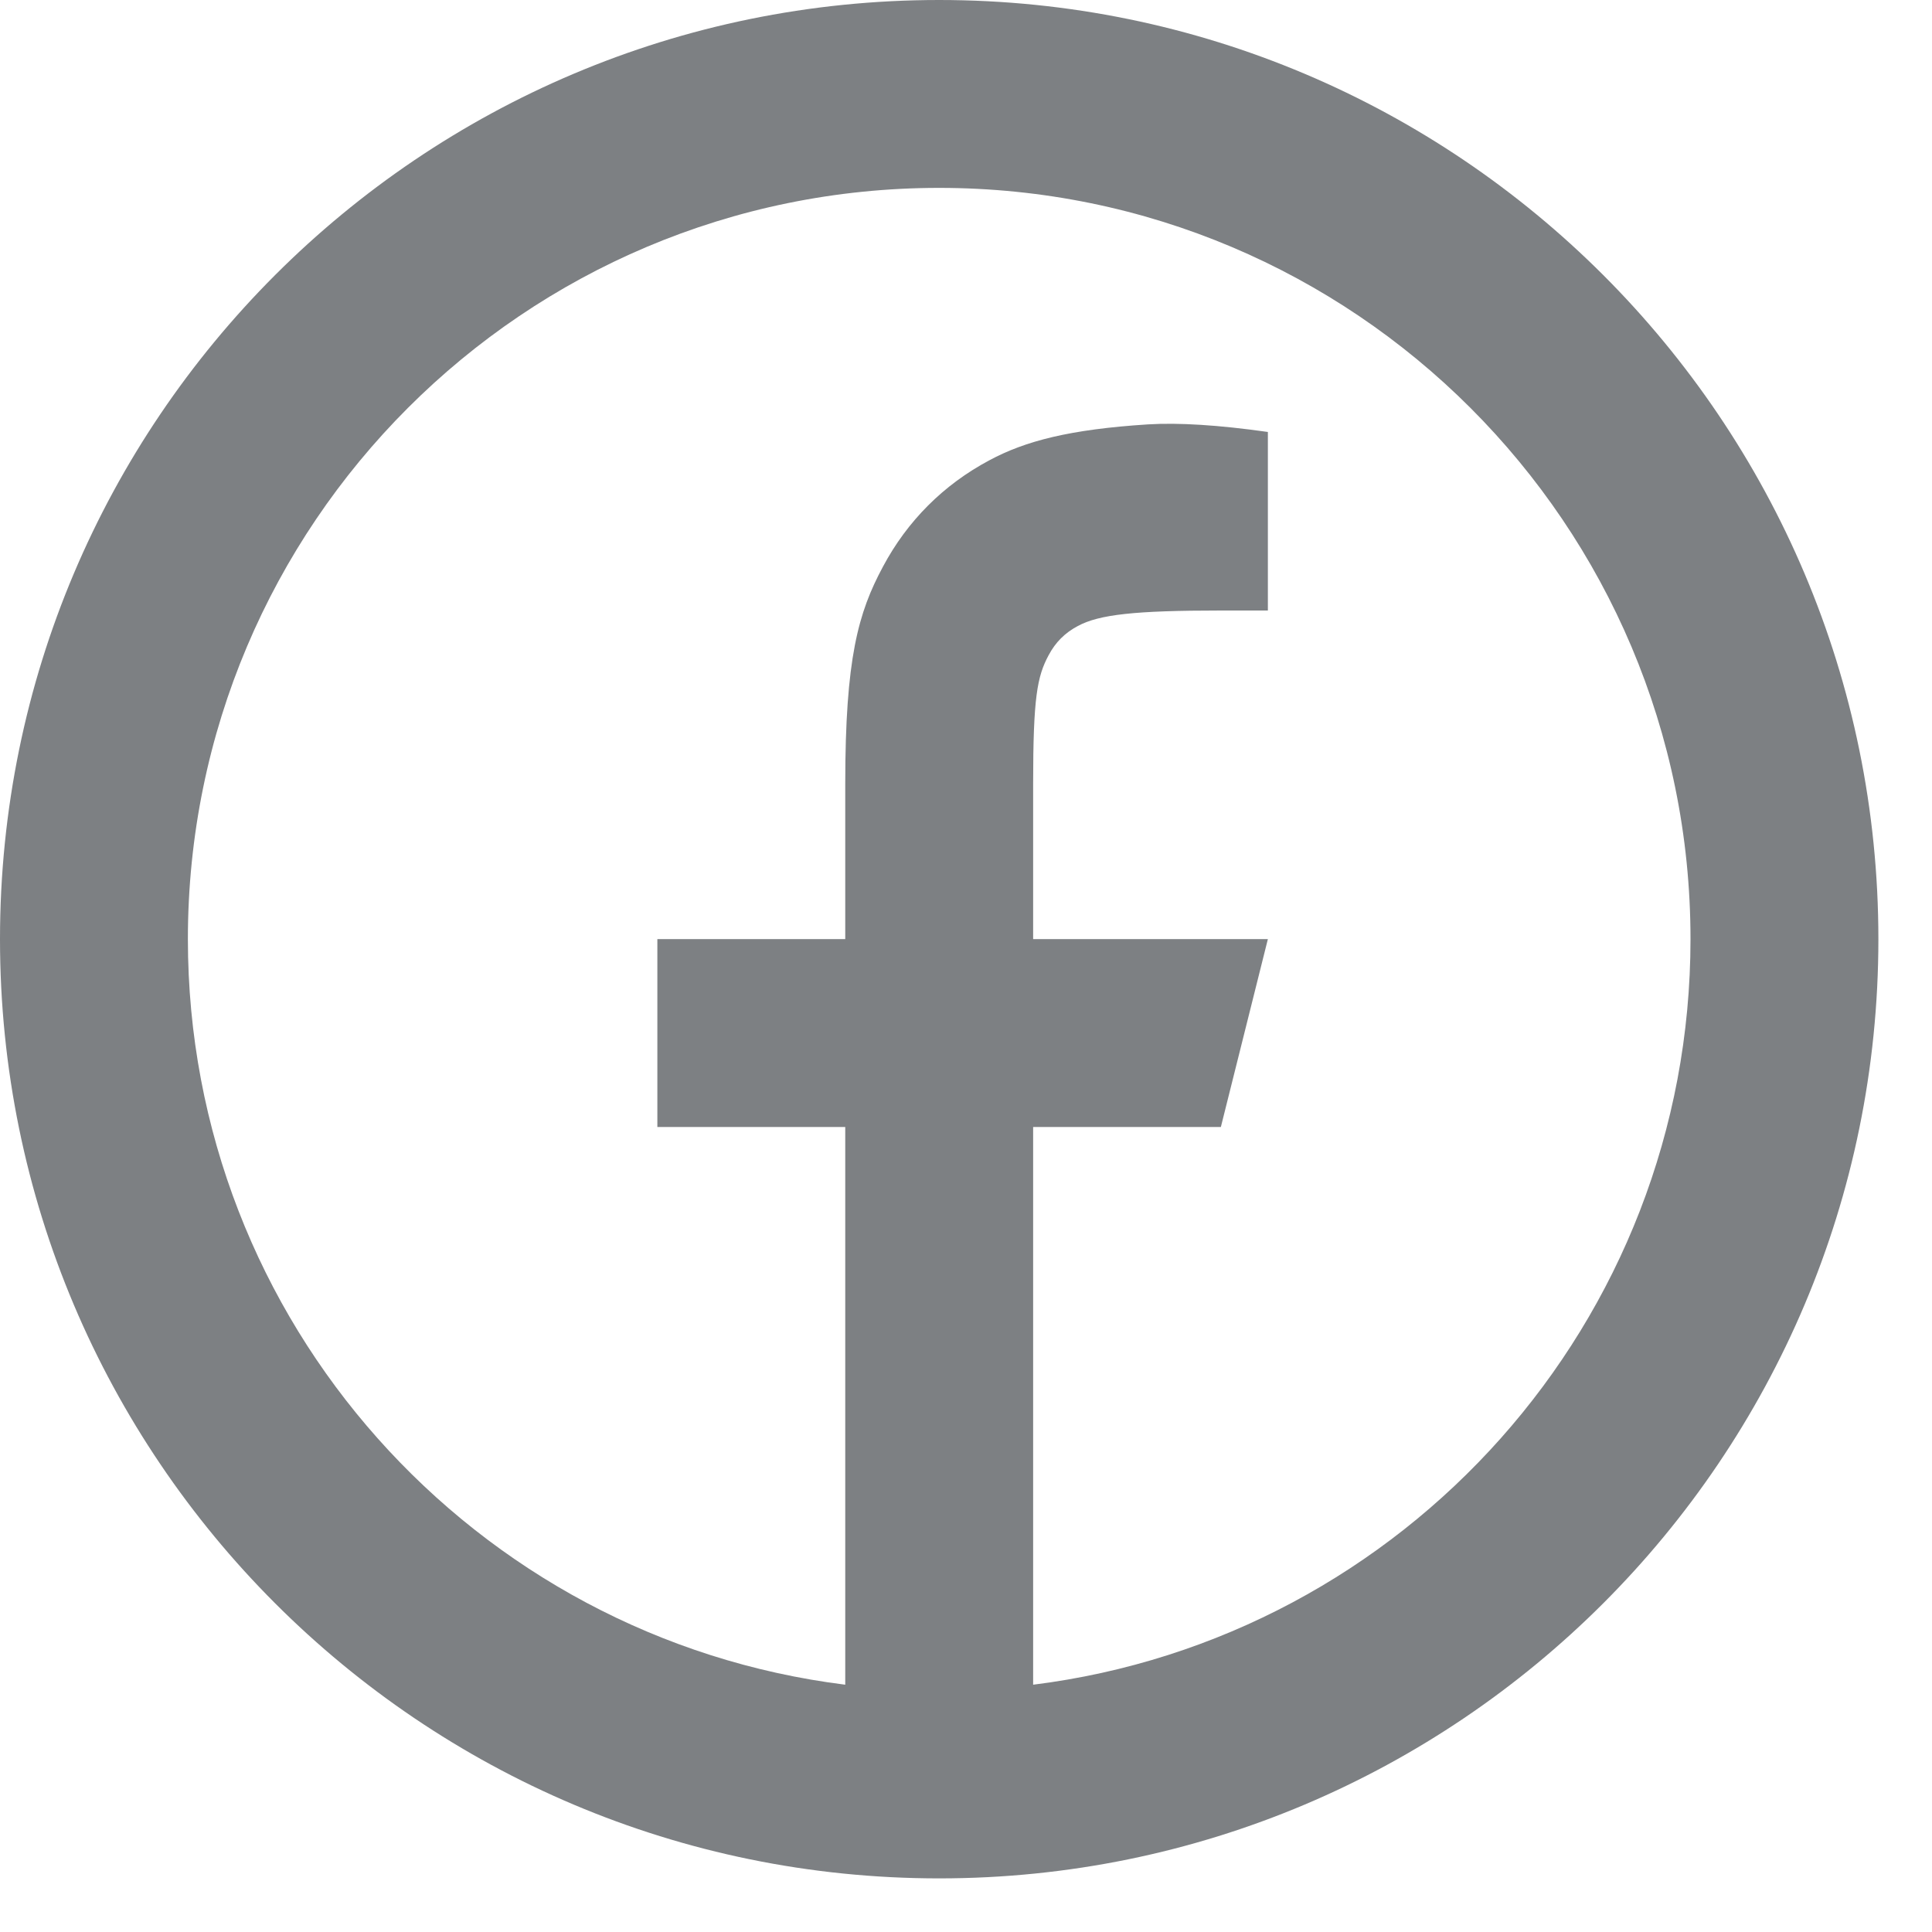
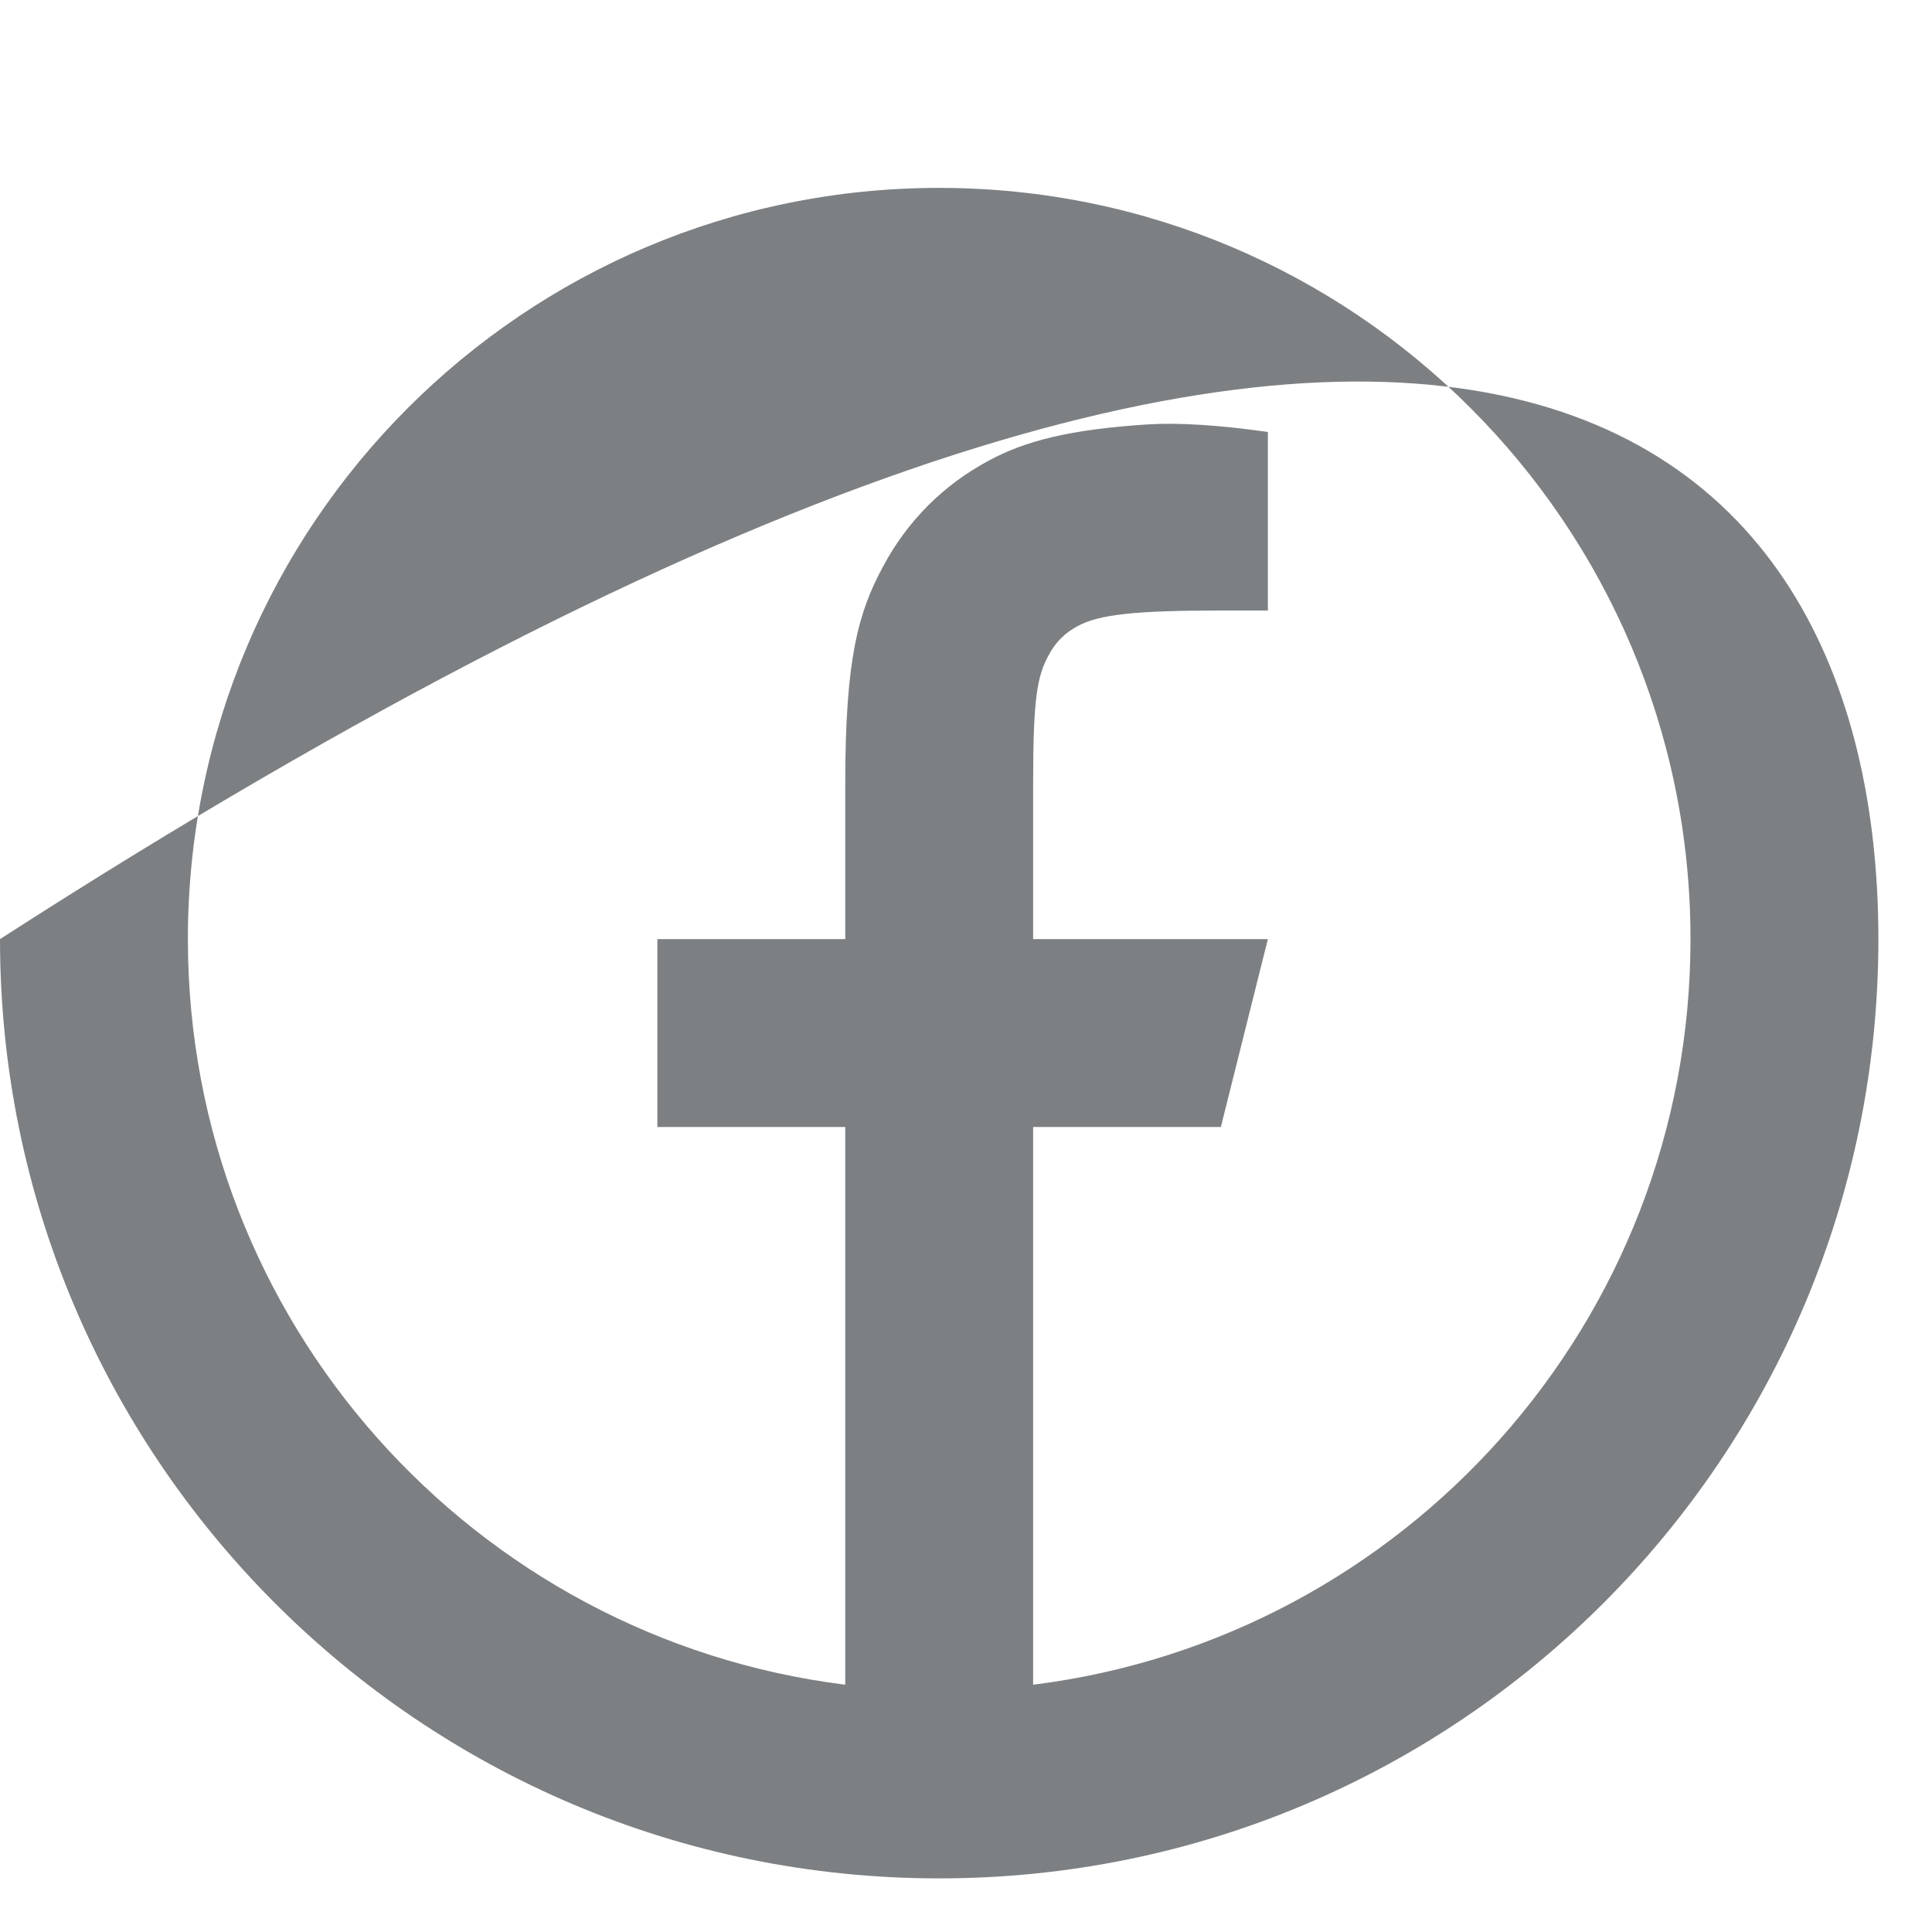
<svg xmlns="http://www.w3.org/2000/svg" width="12" height="12" viewBox="0 0 12 12" fill="none">
-   <path d="M6.417 10.464C8.719 10.177 10.5 8.213 10.5 5.833C10.5 3.256 8.411 1.167 5.833 1.167C3.256 1.167 1.167 3.256 1.167 5.833C1.167 8.213 2.948 10.177 5.25 10.464V7H4.083V5.833H5.25V4.868C5.25 4.088 5.331 3.805 5.484 3.52C5.636 3.235 5.86 3.011 6.145 2.859C6.368 2.739 6.645 2.667 7.129 2.636C7.321 2.624 7.57 2.64 7.875 2.683V3.792H7.583C7.048 3.792 6.827 3.817 6.695 3.888C6.614 3.931 6.556 3.989 6.513 4.07C6.442 4.202 6.417 4.333 6.417 4.868V5.833H7.875L7.583 7H6.417V10.464ZM5.833 11.667C2.612 11.667 0 9.055 0 5.833C0 2.612 2.612 0 5.833 0C9.055 0 11.667 2.612 11.667 5.833C11.667 9.055 9.055 11.667 5.833 11.667Z" fill="#7D8083" />
+   <path d="M6.417 10.464C8.719 10.177 10.5 8.213 10.5 5.833C10.5 3.256 8.411 1.167 5.833 1.167C3.256 1.167 1.167 3.256 1.167 5.833C1.167 8.213 2.948 10.177 5.25 10.464V7H4.083V5.833H5.25V4.868C5.25 4.088 5.331 3.805 5.484 3.52C5.636 3.235 5.86 3.011 6.145 2.859C6.368 2.739 6.645 2.667 7.129 2.636C7.321 2.624 7.57 2.64 7.875 2.683V3.792H7.583C7.048 3.792 6.827 3.817 6.695 3.888C6.614 3.931 6.556 3.989 6.513 4.07C6.442 4.202 6.417 4.333 6.417 4.868V5.833H7.875L7.583 7H6.417V10.464ZM5.833 11.667C2.612 11.667 0 9.055 0 5.833C9.055 0 11.667 2.612 11.667 5.833C11.667 9.055 9.055 11.667 5.833 11.667Z" fill="#7D8083" />
</svg>